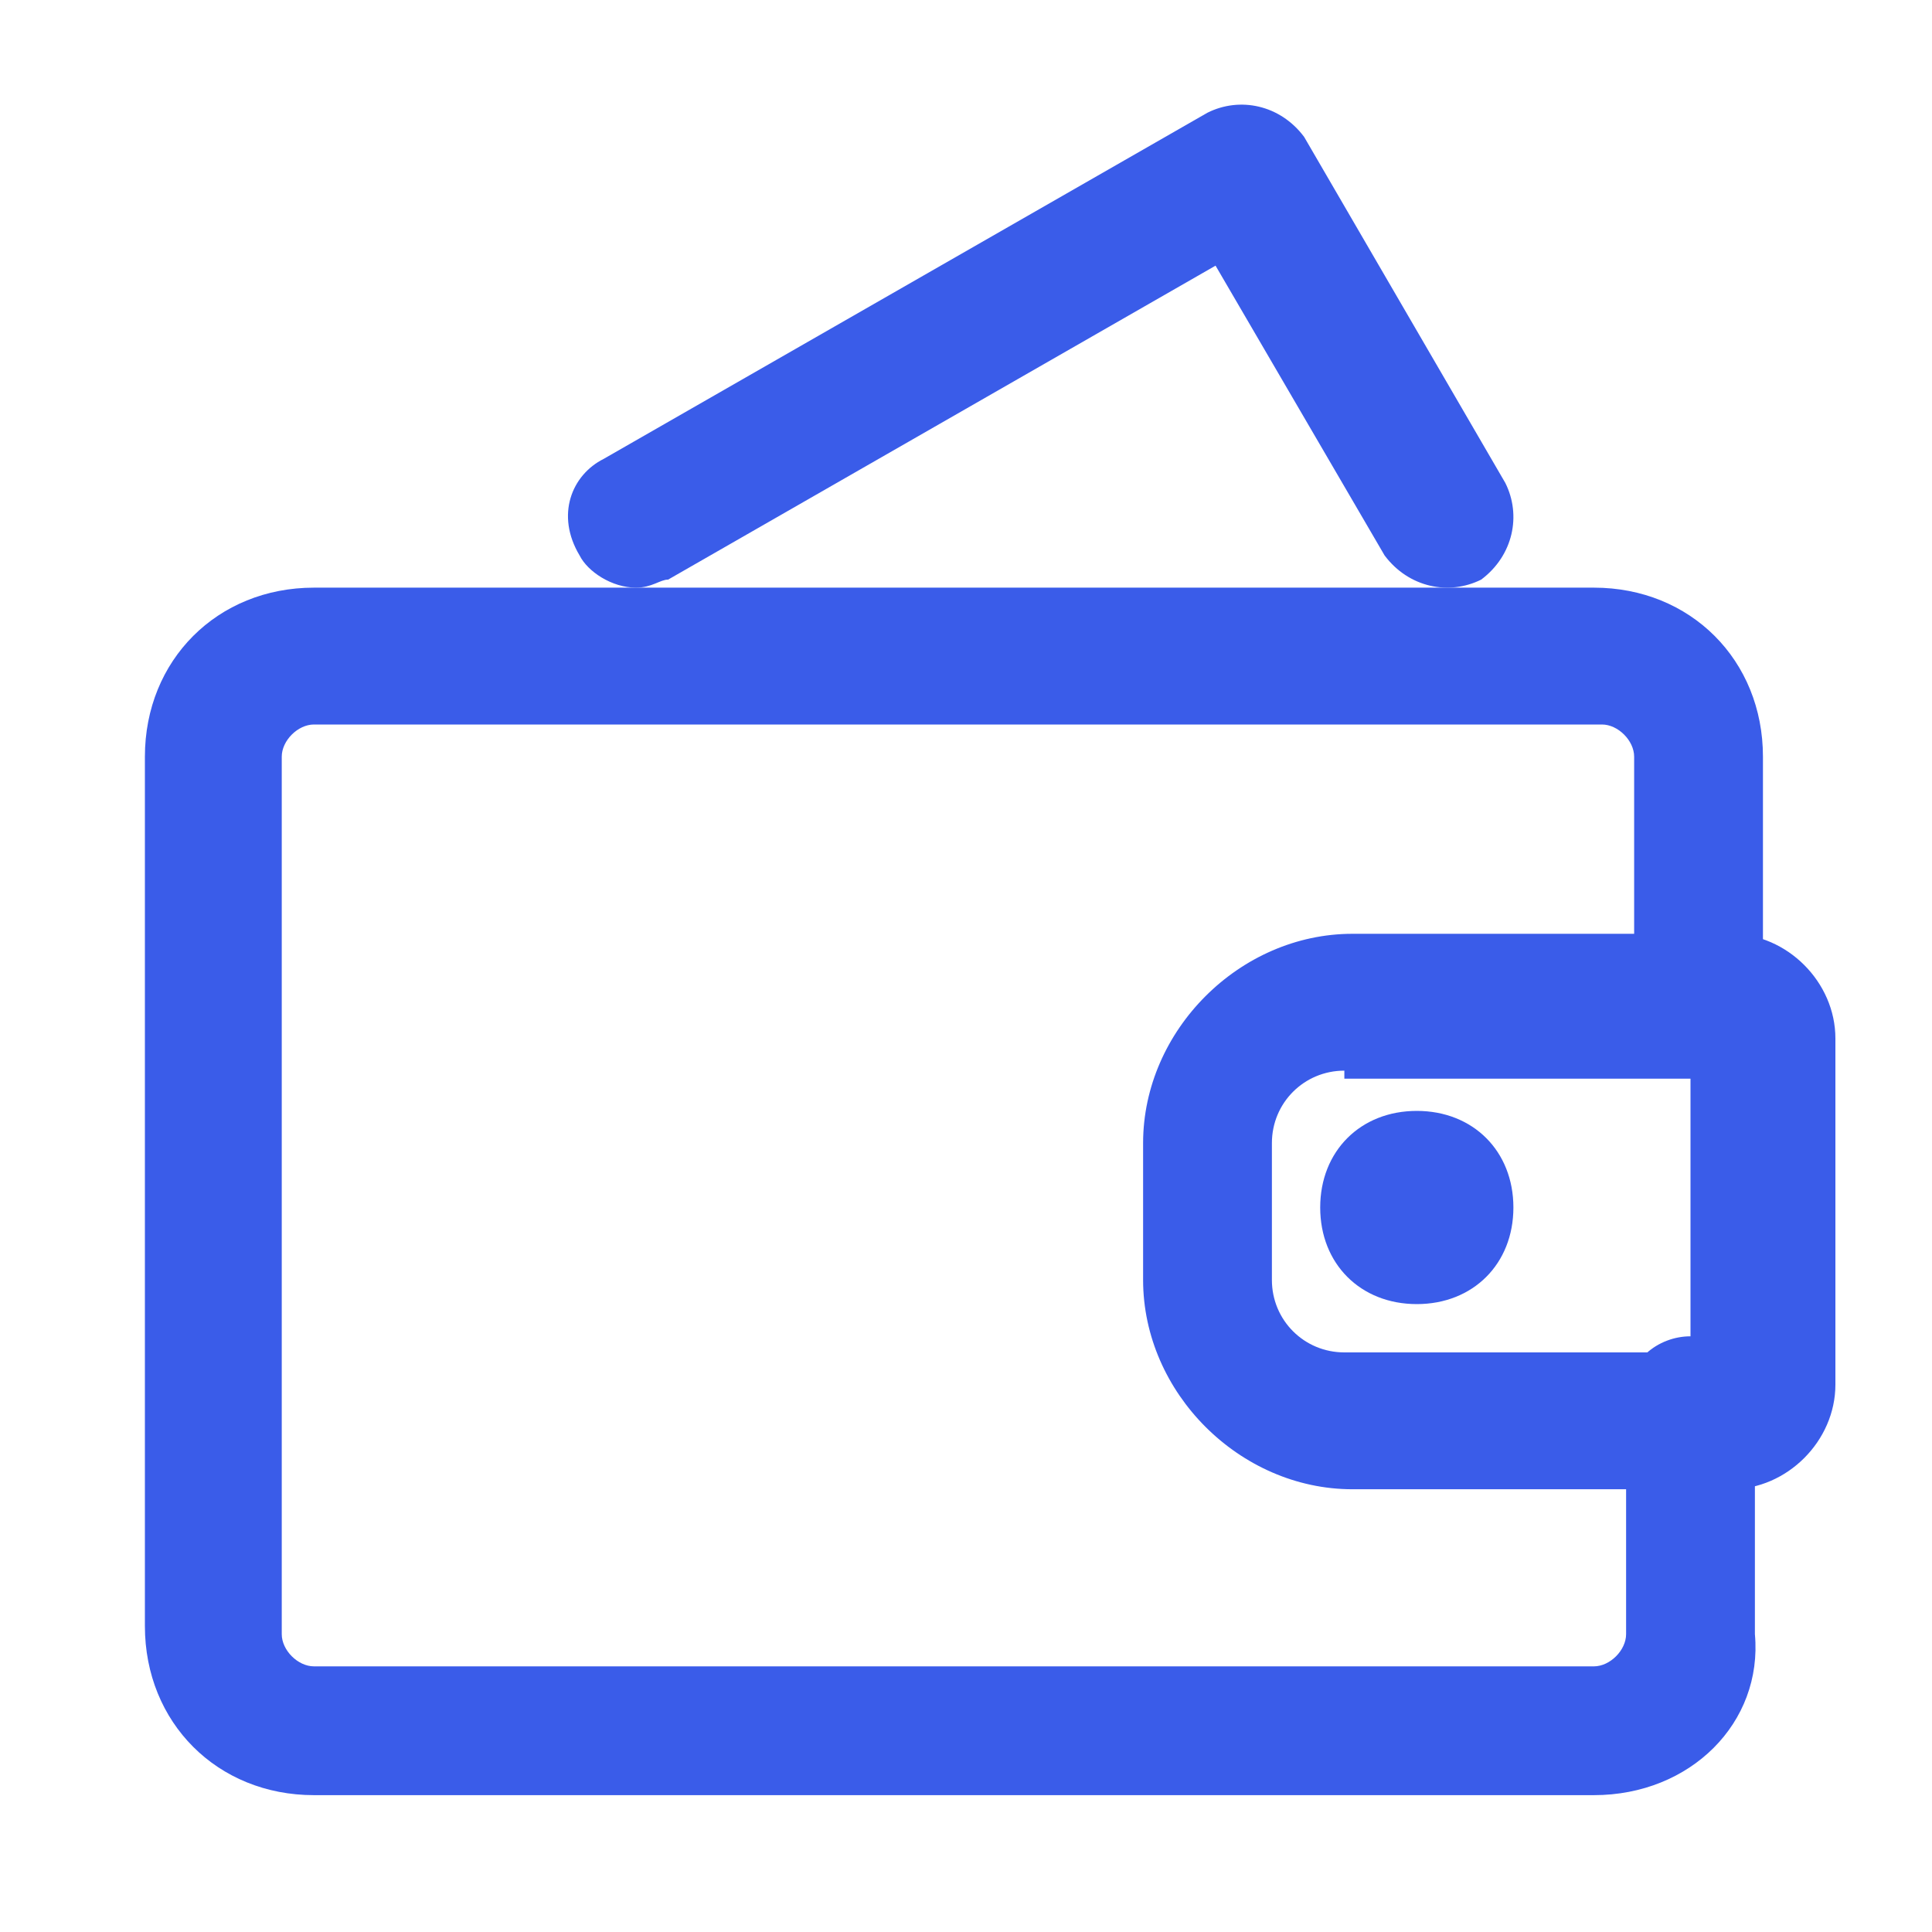
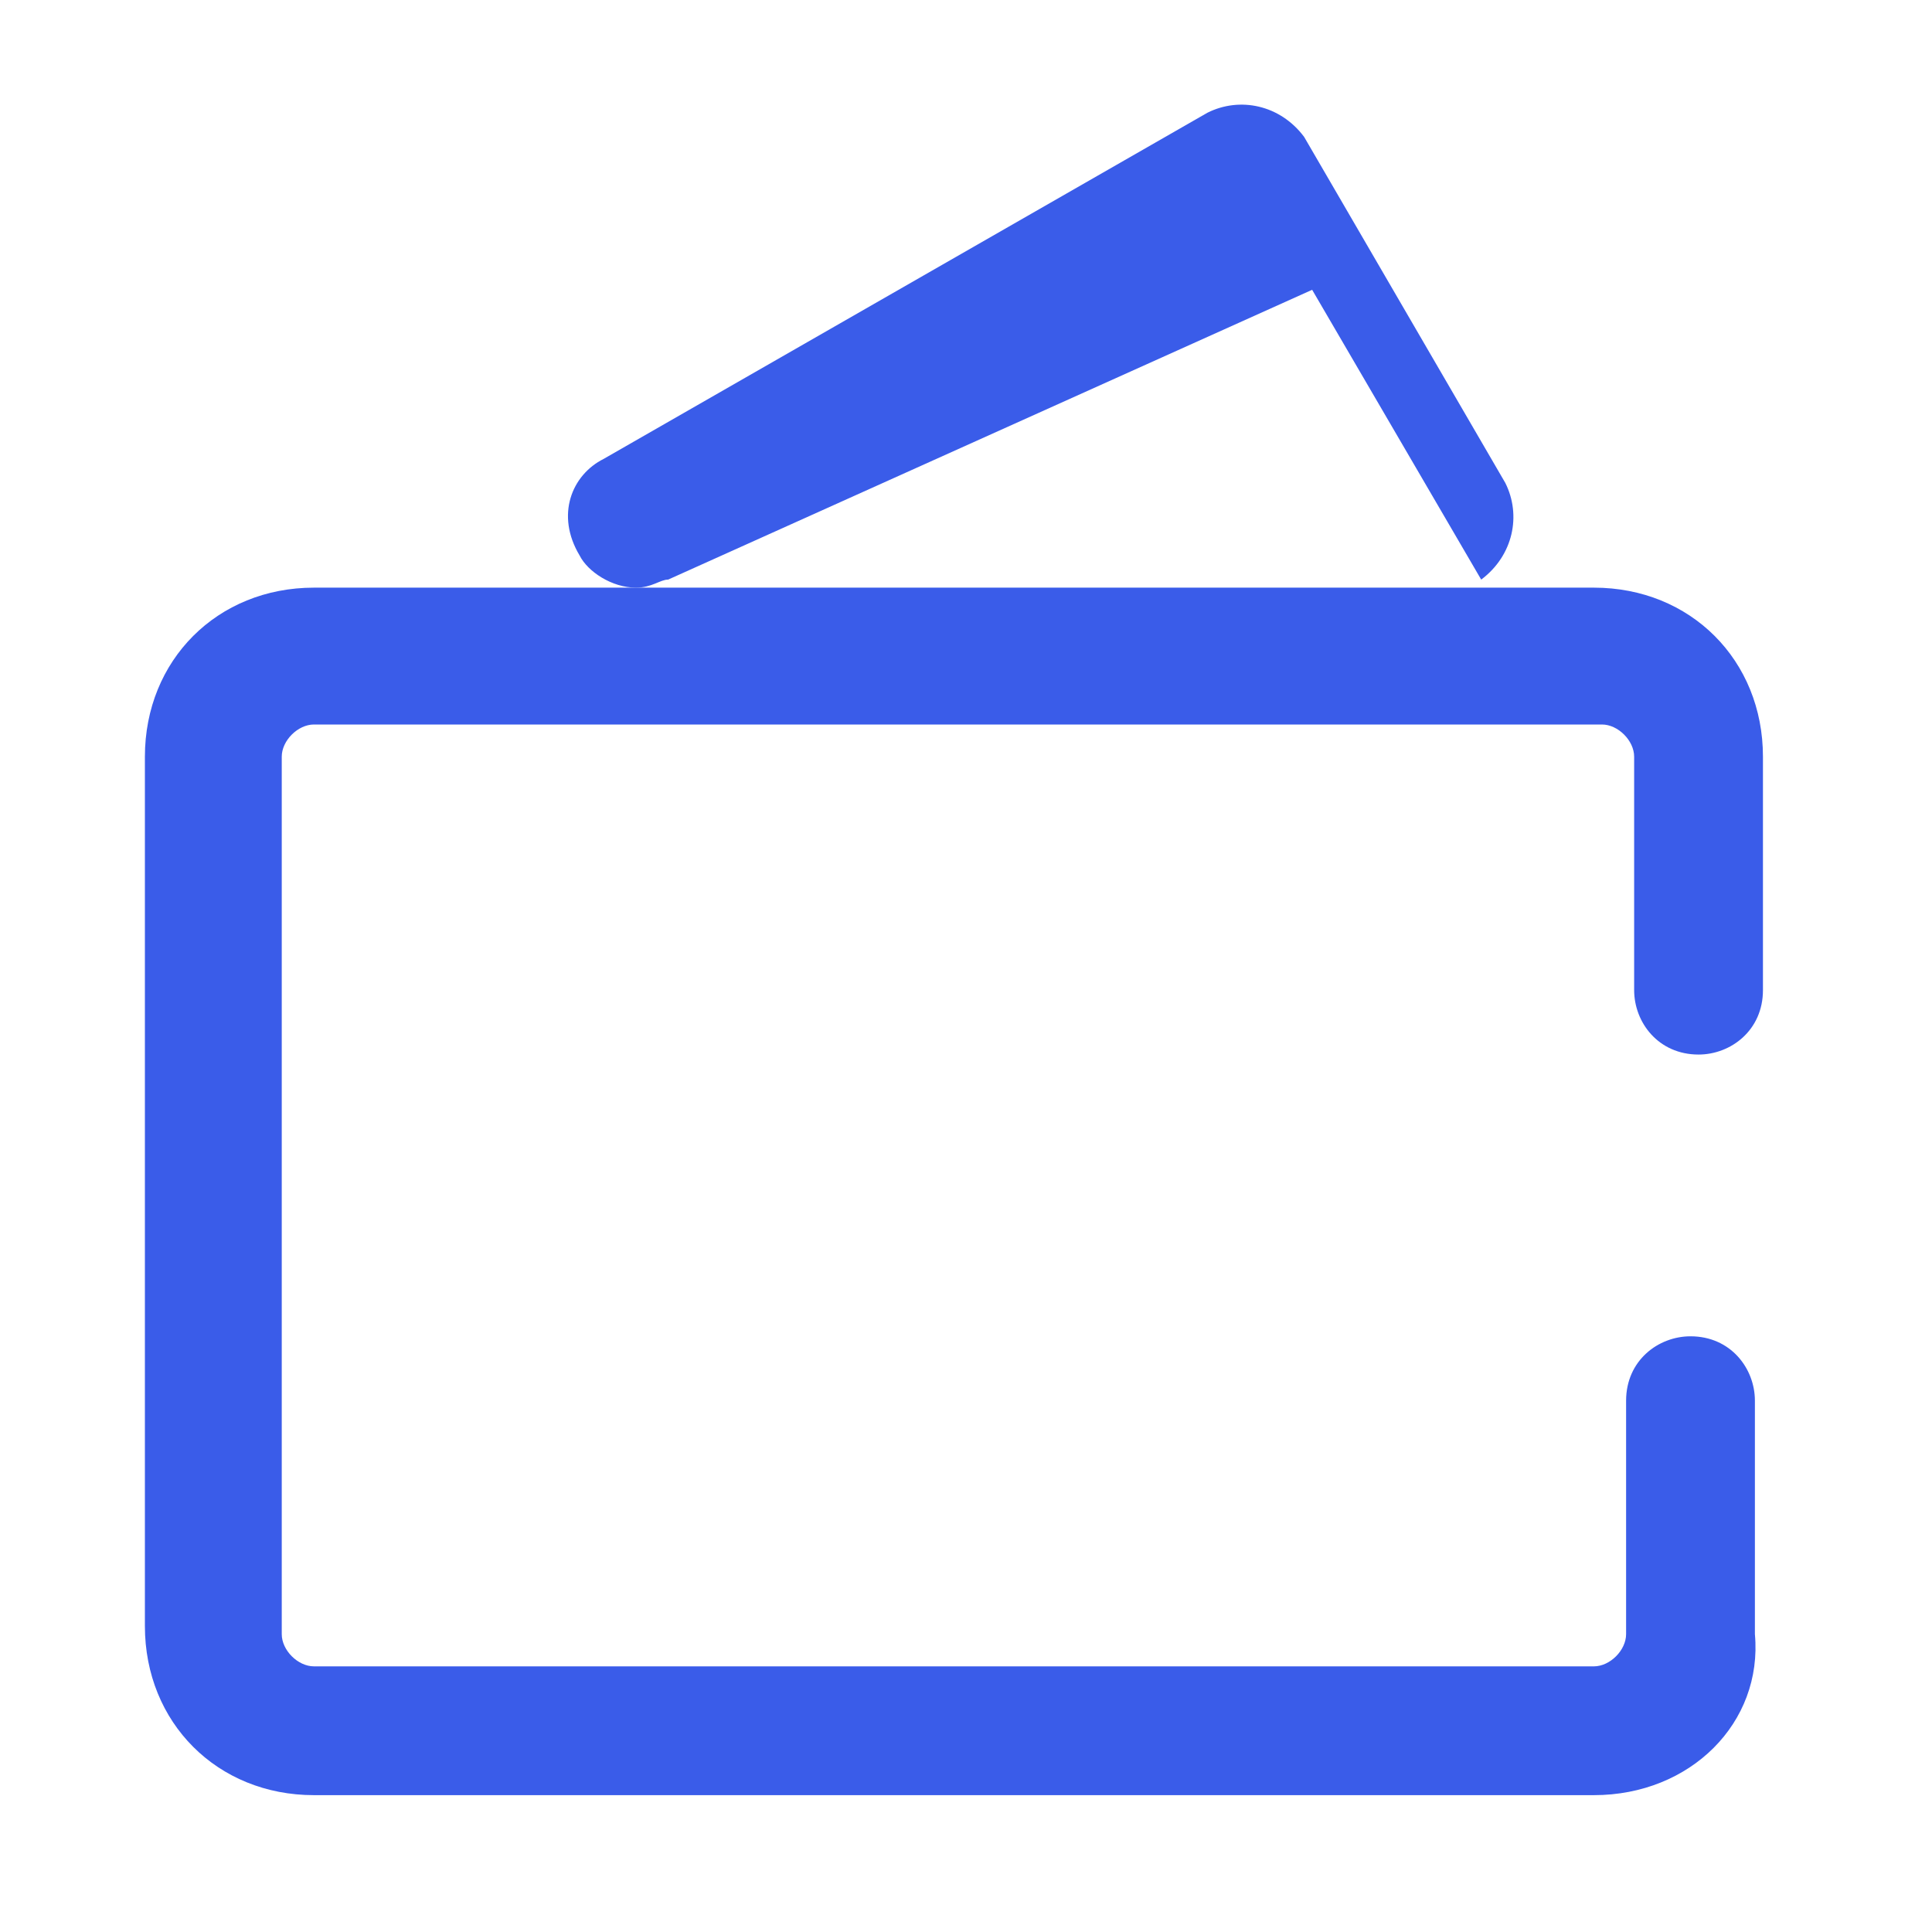
<svg xmlns="http://www.w3.org/2000/svg" version="1.1" id="Layer_1" x="0px" y="0px" viewBox="0 0 24 24" style="enable-background:new 0 0 24 24;" xml:space="preserve">
  <style type="text/css">
	.st0{fill:#3A5CE9;}
</style>
  <g>
-     <path class="st0" d="M21.5,18.5h-4.7c-1.4,0-2.6-1.2-2.6-2.6v-1.7c0-1.4,1.2-2.6,2.6-2.6h4.7c0.7,0,1.3,0.6,1.3,1.3v4.3   C22.8,17.9,22.2,18.5,21.5,18.5z M16.7,13.3c-0.5,0-0.9,0.4-0.9,0.9v1.7c0,0.5,0.4,0.9,0.9,0.9H21v-3.4H16.7z" />
-     <path class="st0" d="M7.9,7.3c-0.3,0-0.6-0.2-0.7-0.4C6.9,6.4,7.1,5.9,7.5,5.7L15,1.4c0.4-0.2,0.9-0.1,1.2,0.3L18.7,6   c0.2,0.4,0.1,0.9-0.3,1.2c-0.4,0.2-0.9,0.1-1.2-0.3l-2.1-3.6L8.3,7.2C8.2,7.2,8.1,7.3,7.9,7.3z" />
+     <path class="st0" d="M7.9,7.3c-0.3,0-0.6-0.2-0.7-0.4C6.9,6.4,7.1,5.9,7.5,5.7L15,1.4c0.4-0.2,0.9-0.1,1.2,0.3L18.7,6   c0.2,0.4,0.1,0.9-0.3,1.2l-2.1-3.6L8.3,7.2C8.2,7.2,8.1,7.3,7.9,7.3z" />
    <path class="st0" d="M19.8,22.3H3.9c-1.2,0-2.1-0.9-2.1-2.1V9.4c0-1.2,0.9-2.1,2.1-2.1h15.9c1.2,0,2.1,0.9,2.1,2.1v2.9   c0,0.5-0.4,0.8-0.8,0.8c-0.5,0-0.8-0.4-0.8-0.8V9.4c0-0.2-0.2-0.4-0.4-0.4H3.9c-0.2,0-0.4,0.2-0.4,0.4v10.9c0,0.2,0.2,0.4,0.4,0.4   h15.9c0.2,0,0.4-0.2,0.4-0.4v-2.9c0-0.5,0.4-0.8,0.8-0.8c0.5,0,0.8,0.4,0.8,0.8v2.9C21.9,21.4,21,22.3,19.8,22.3z" />
-     <path class="st0" d="M17.6,16.2c-0.7,0-1.2-0.5-1.2-1.2c0-0.7,0.5-1.2,1.2-1.2s1.2,0.5,1.2,1.2C18.8,15.7,18.3,16.2,17.6,16.2z    M17.6,15L17.6,15L17.6,15z" />
  </g>
</svg>